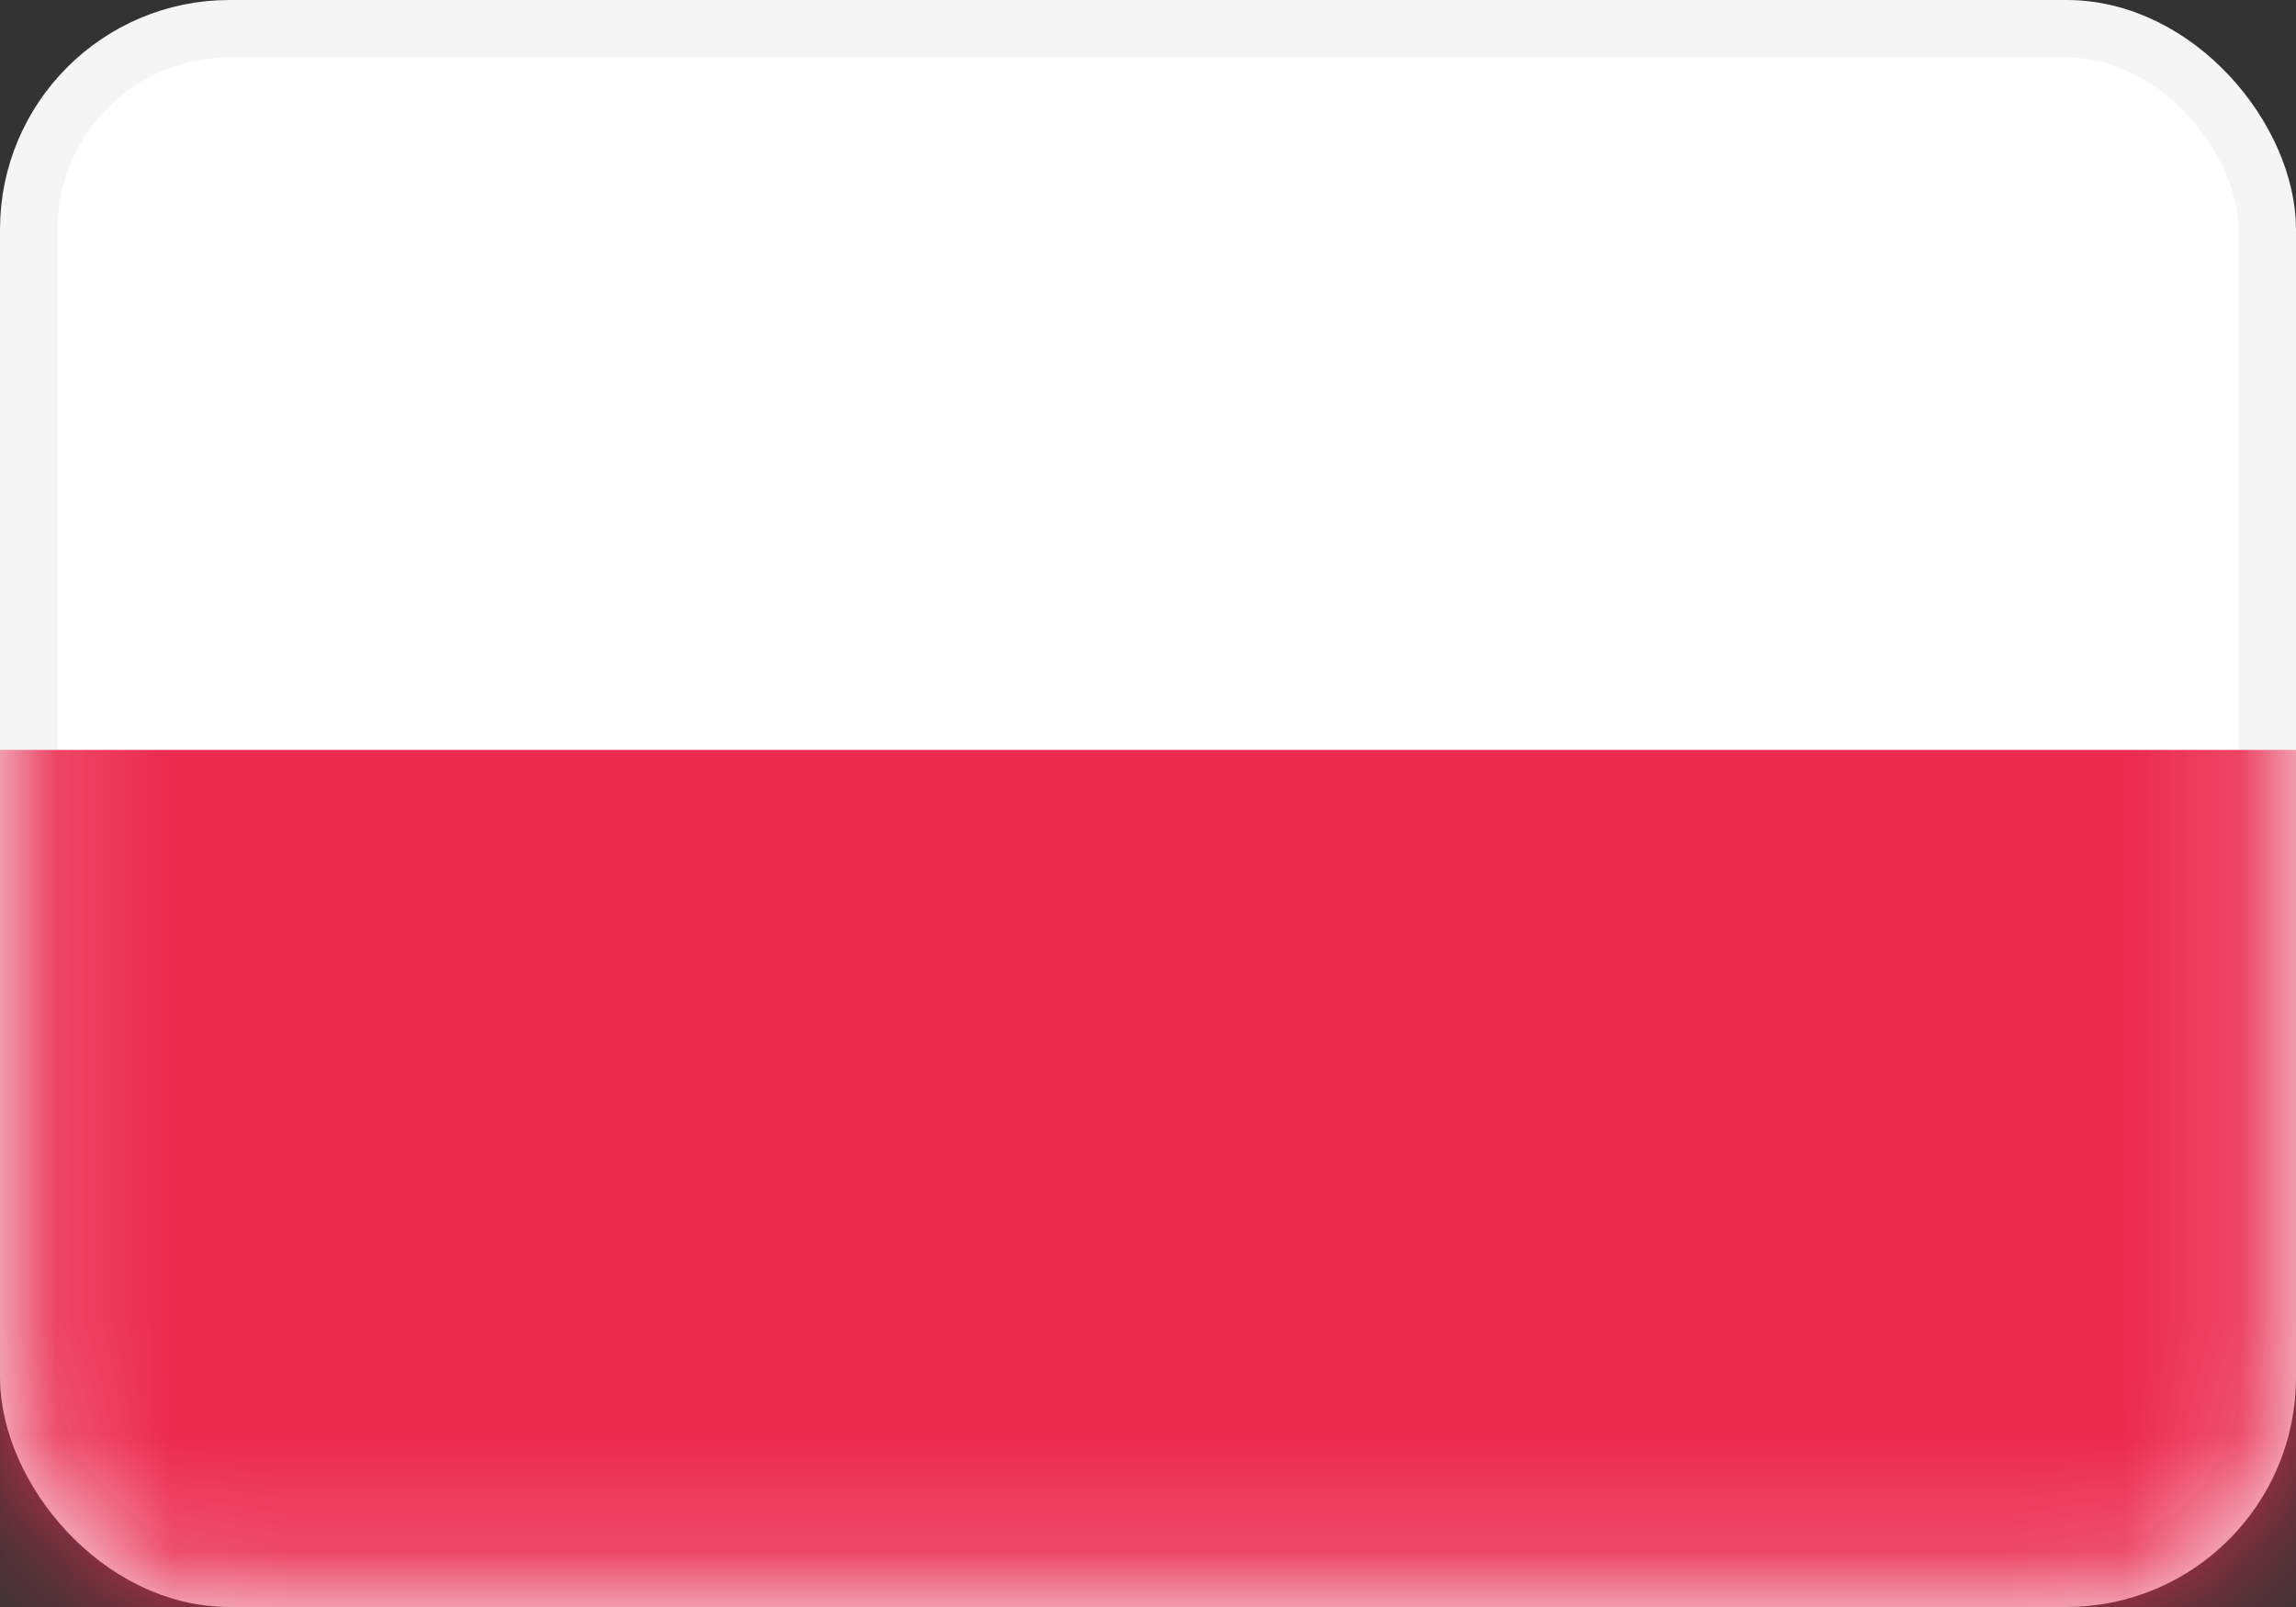
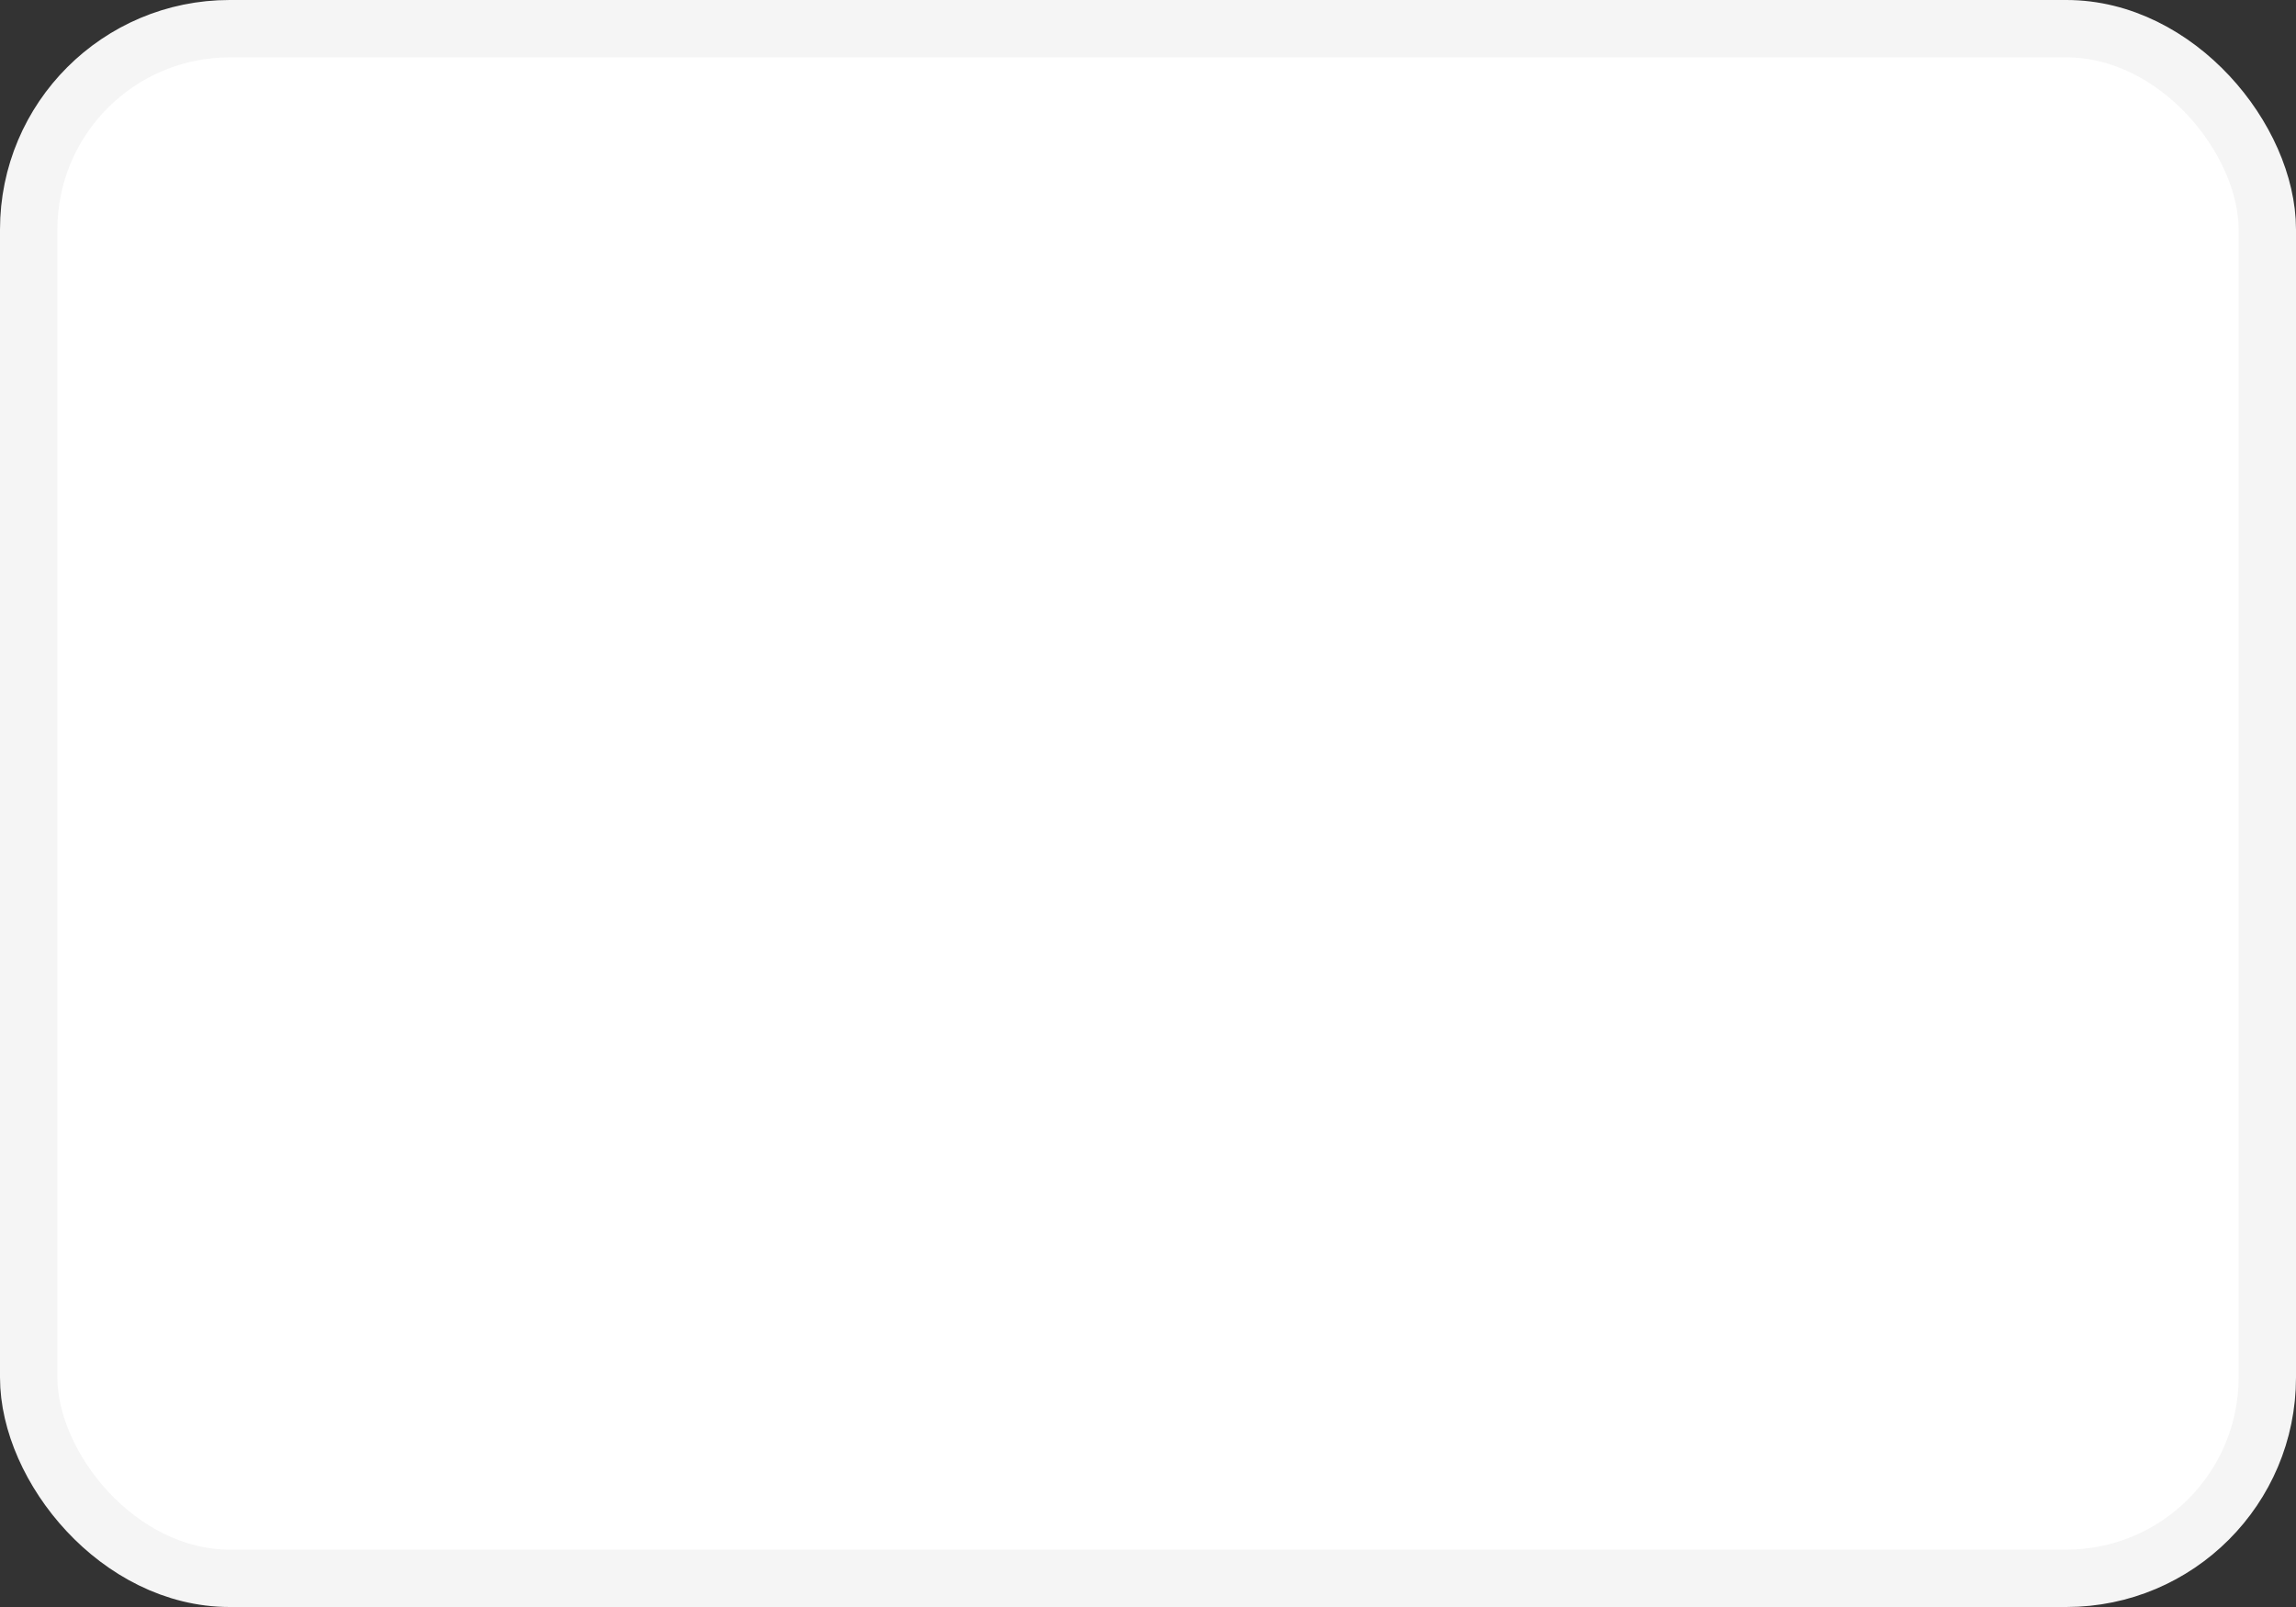
<svg xmlns="http://www.w3.org/2000/svg" width="20" height="14" viewBox="0 0 20 14" fill="none">
  <rect x="0" y="0" width="20" height="14" fill="#333333" stroke="none" />
  <rect x="0.25" y="0.25" width="19.5" height="13.5" rx="1.75" fill="white" stroke="#F5F5F5" stroke-width="0.5" />
  <mask id="mask0_16900_3702" style="mask-type:luminance" maskUnits="userSpaceOnUse" x="0" y="0" width="20" height="14">
    <rect x="0.25" y="0.25" width="19.5" height="13.5" rx="1.75" fill="white" stroke="white" stroke-width="0.5" />
  </mask>
  <g mask="url(#mask0_16900_3702)">
-     <path fill-rule="evenodd" clip-rule="evenodd" d="M0 14H20V6.533H0V14Z" fill="#EB2A50" />
-   </g>
+     </g>
</svg>